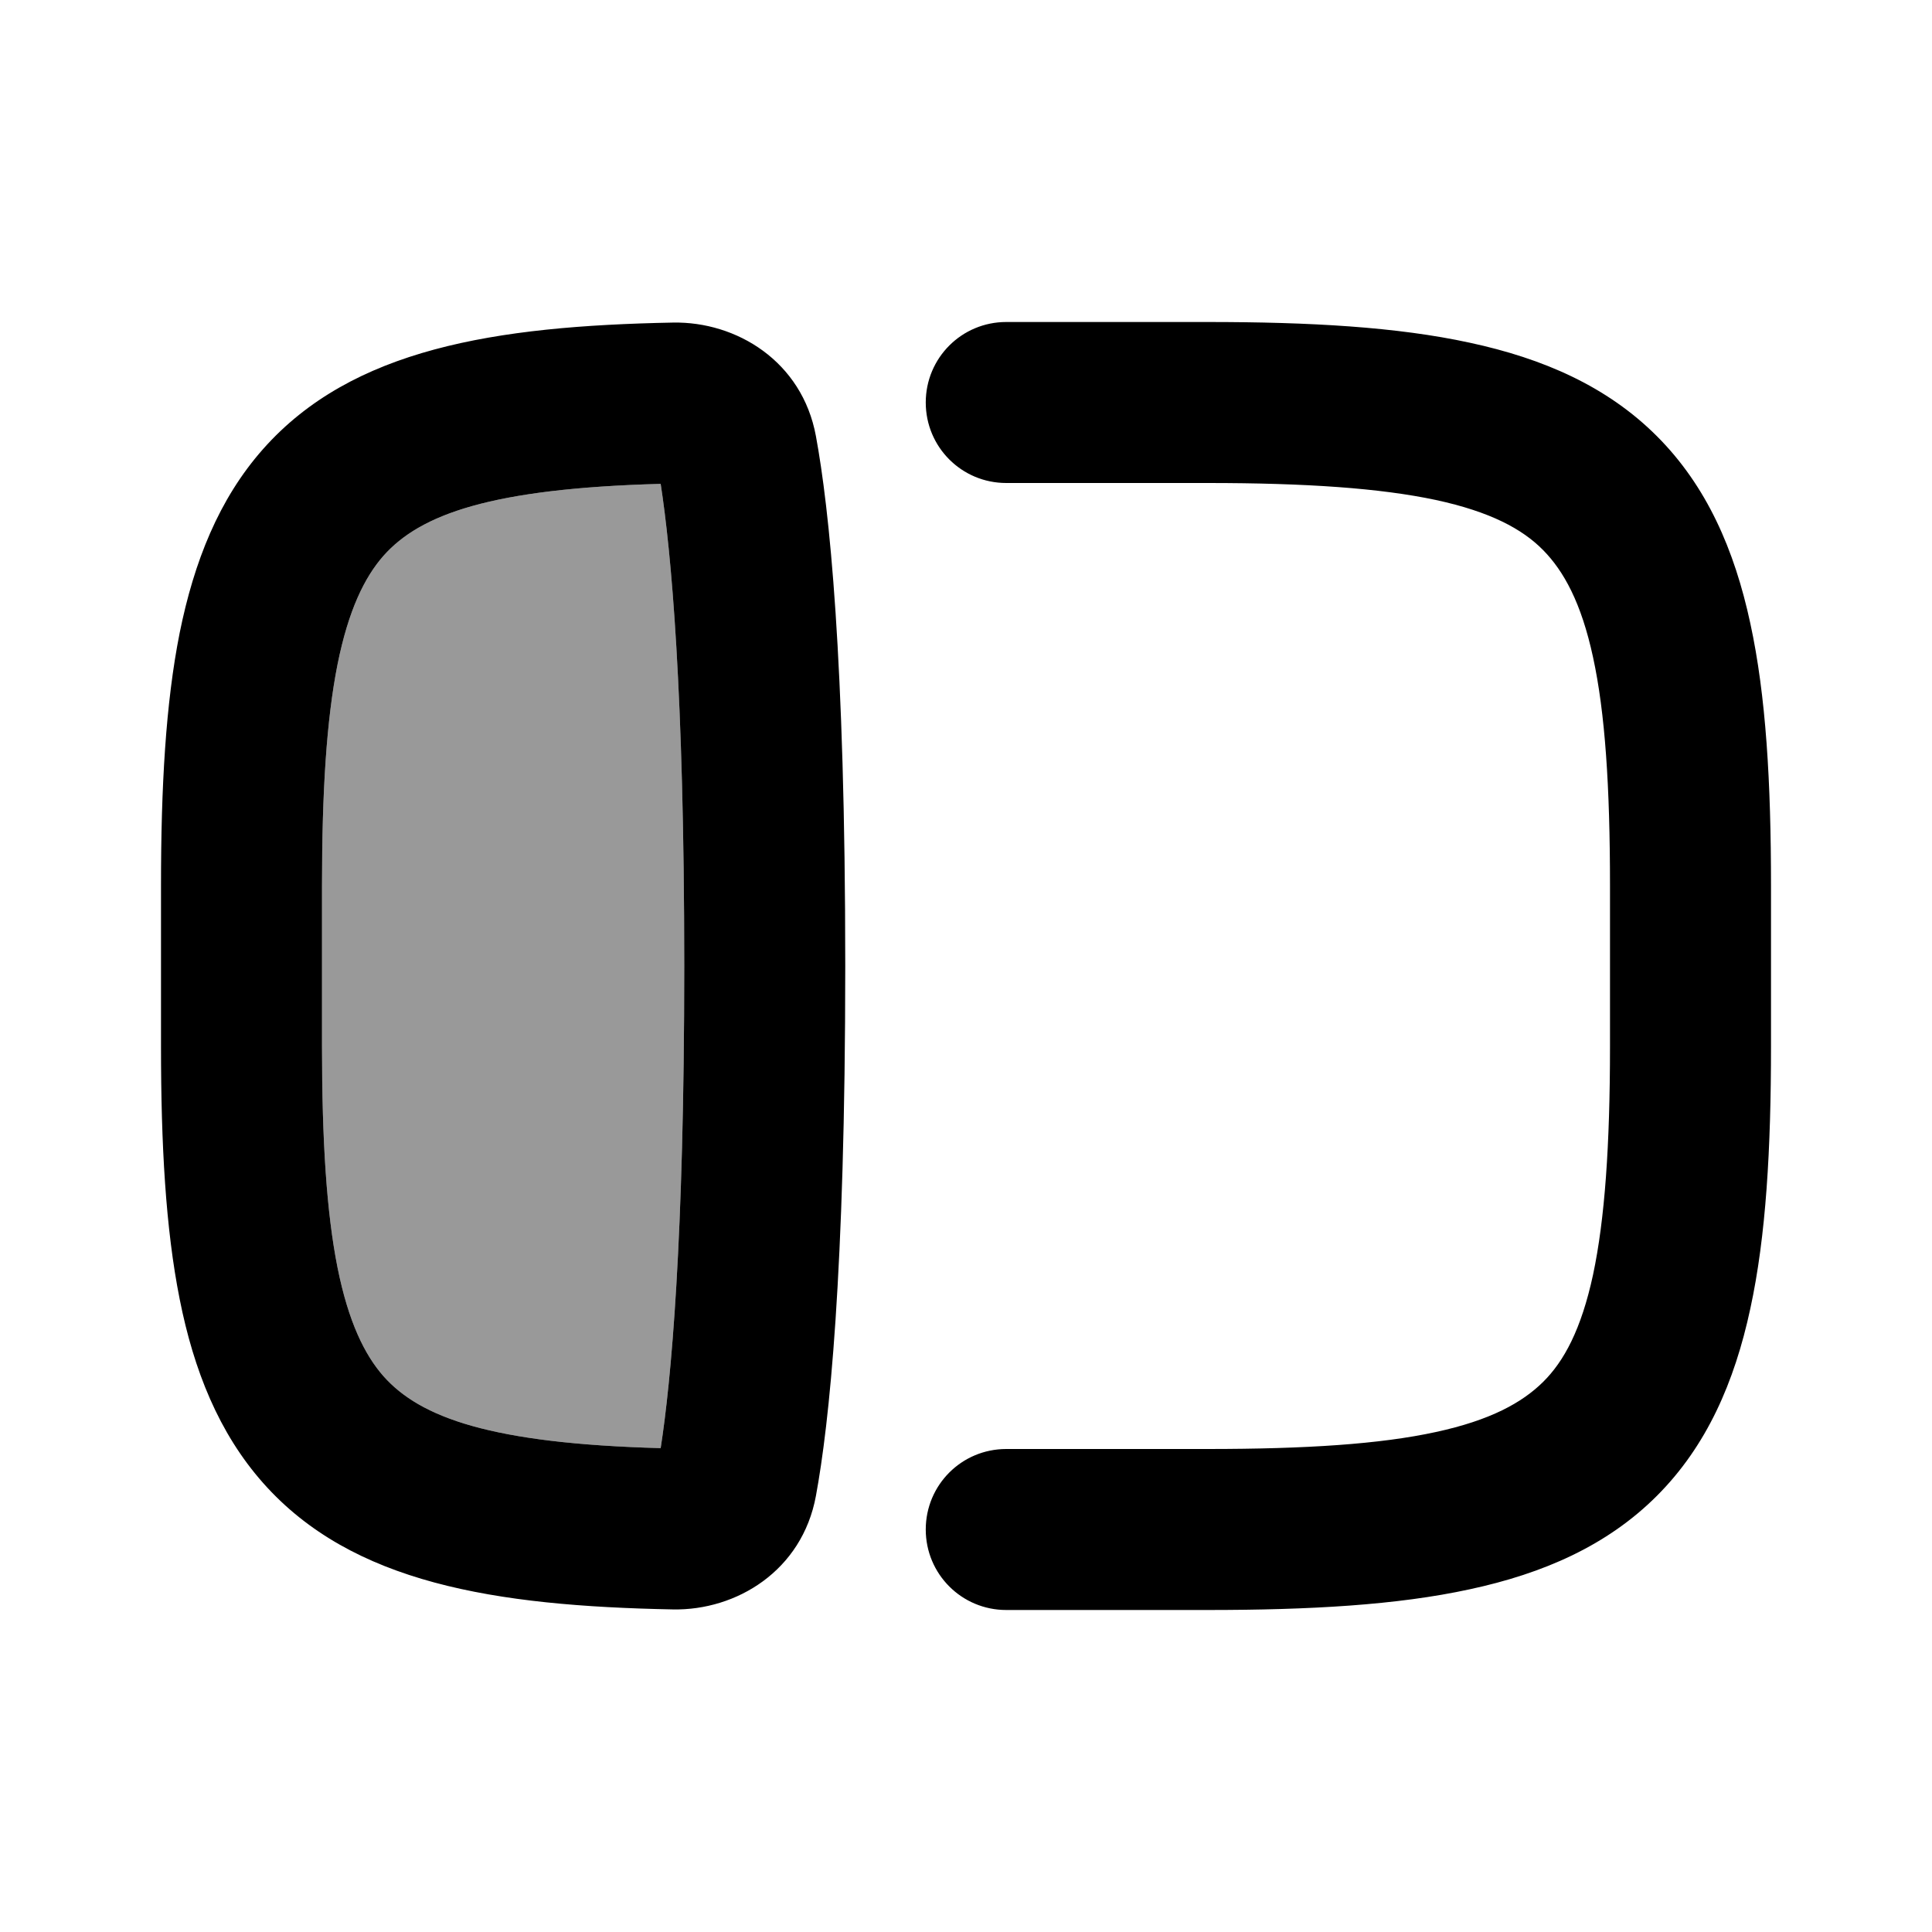
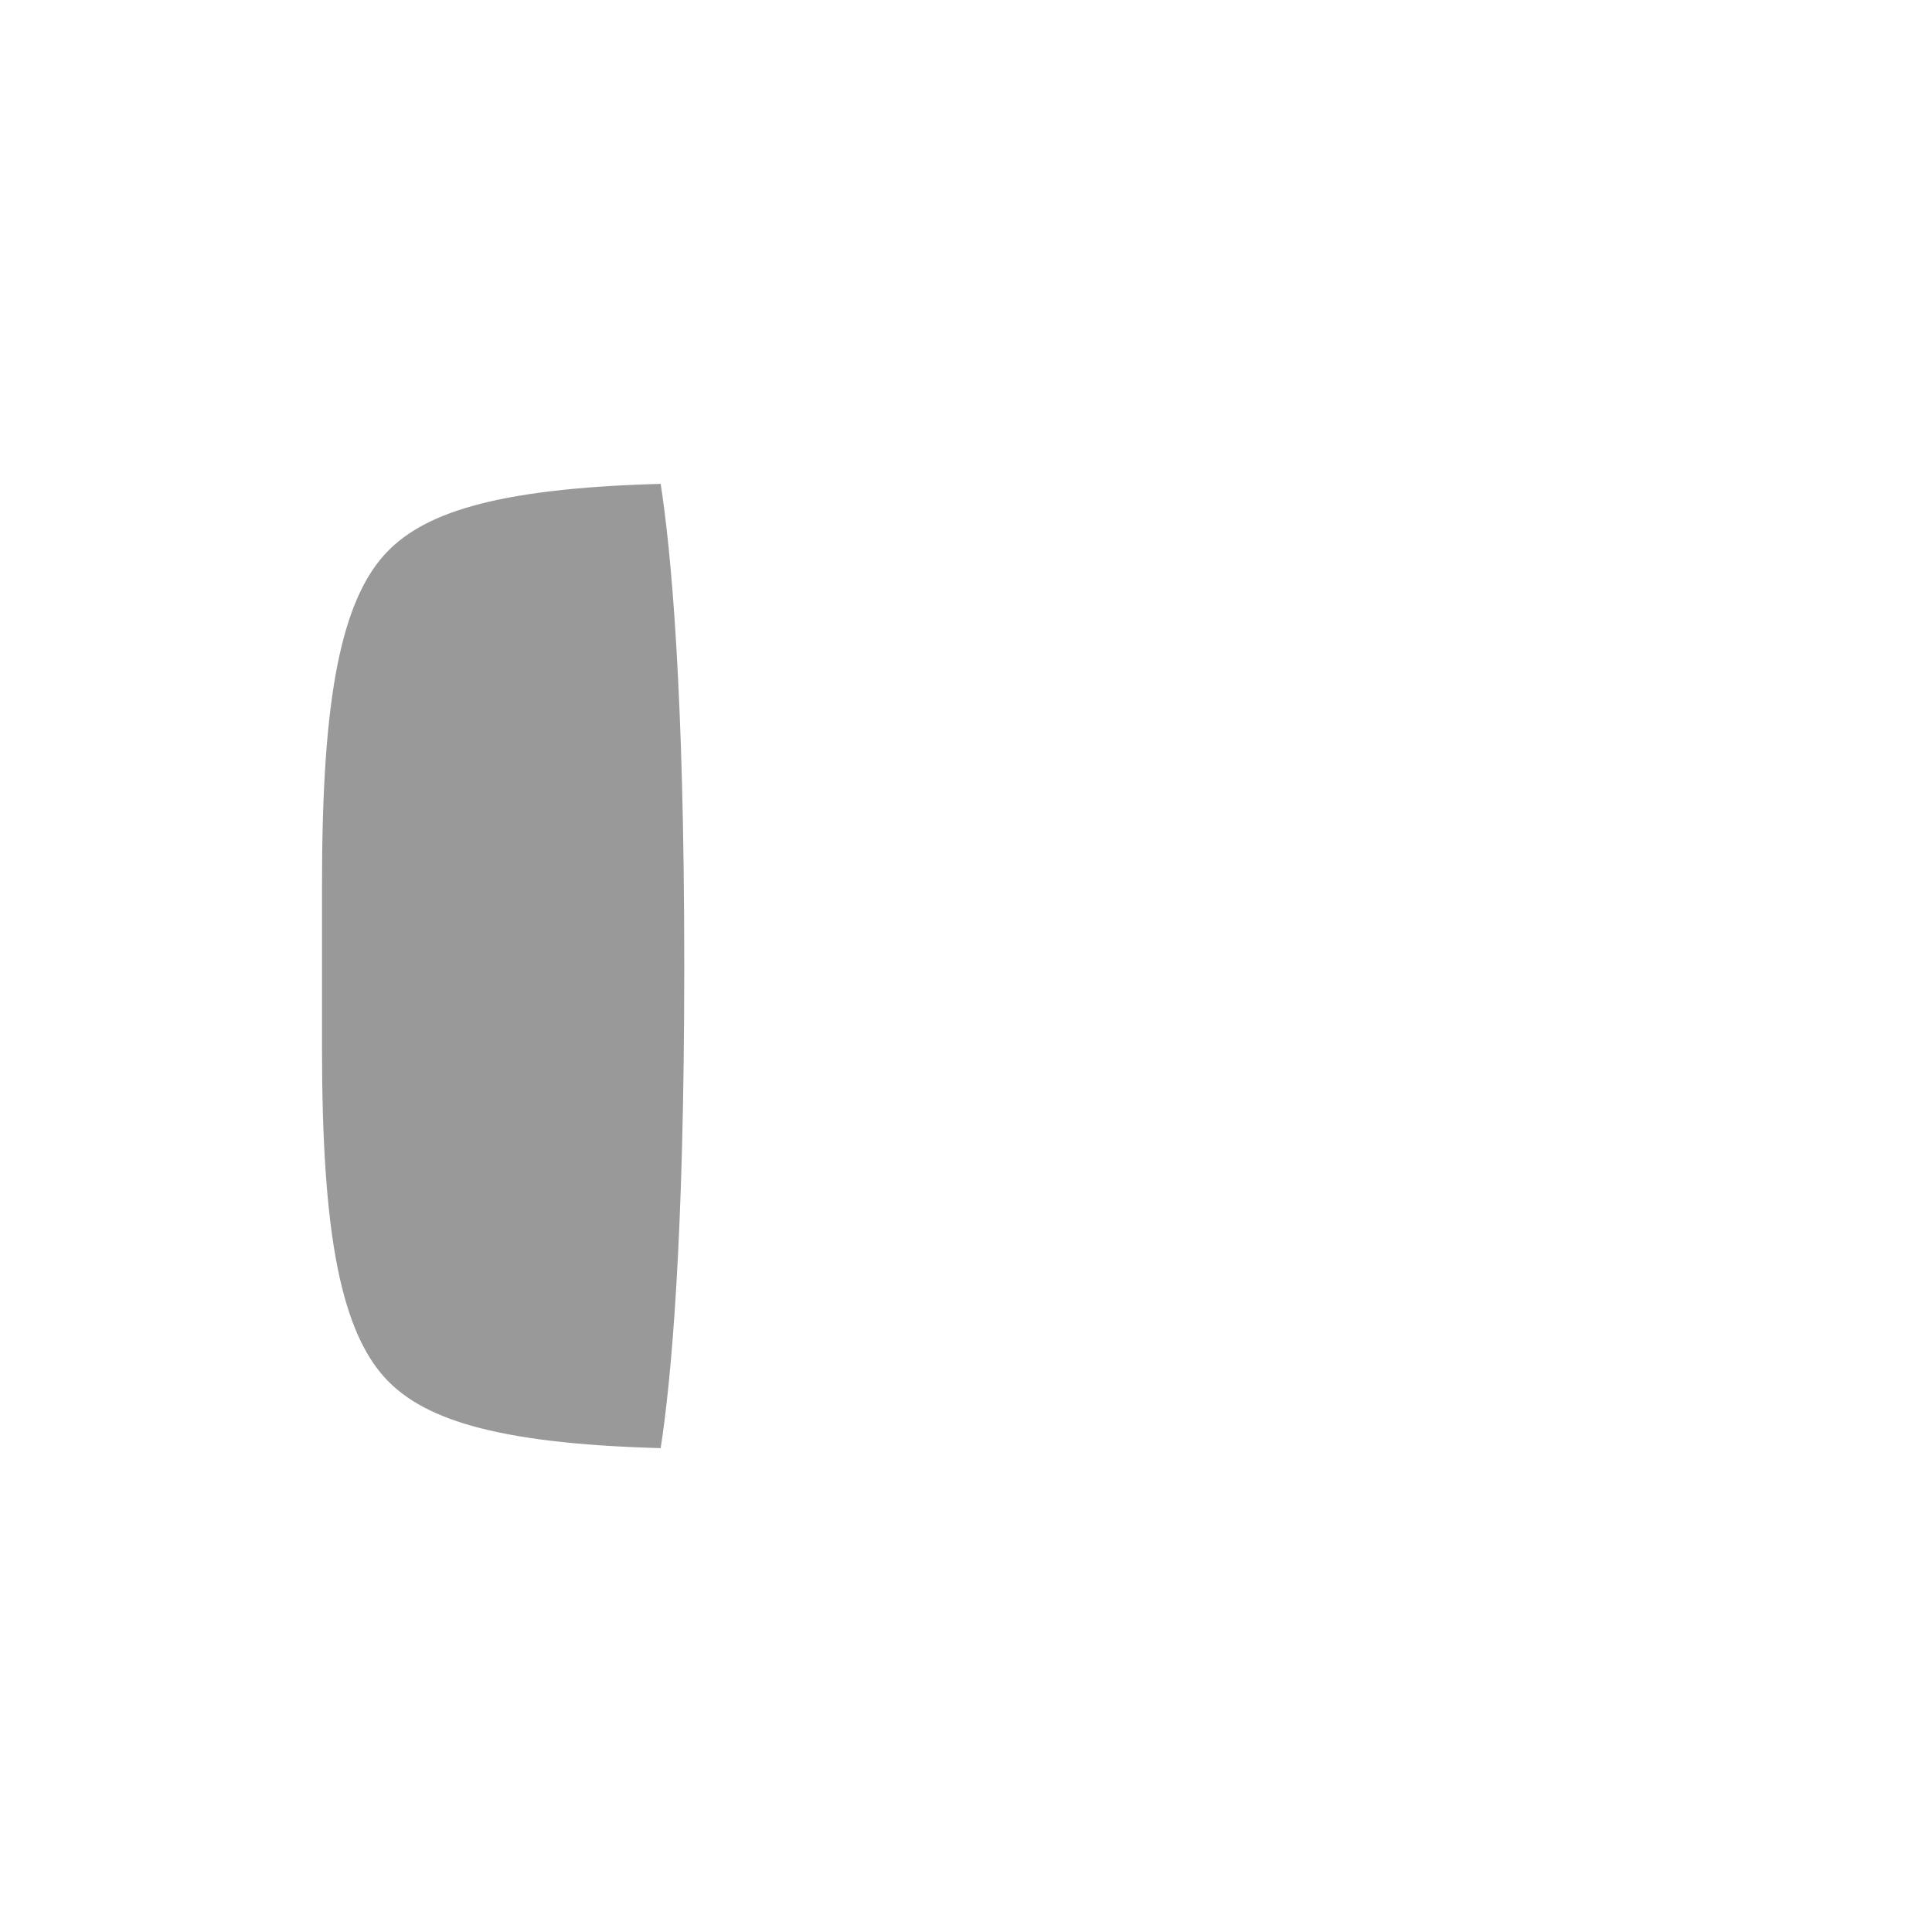
<svg xmlns="http://www.w3.org/2000/svg" viewBox="0 0 672 672">
  <path opacity=".4" fill="currentColor" d="M112 308L112 364C112 396.9 113.6 421.8 117.4 440.9C121.2 459.8 126.8 471.2 133.4 478.7C146.2 493.1 170.8 502.1 229.8 503.7C233.4 480.4 238 431.8 238 336C238 240.2 233.4 191.5 229.8 168.3C170.8 169.9 146.2 178.9 133.4 193.3C126.8 200.8 121.2 212.2 117.4 231.1C113.6 250.2 112 275.1 112 308z" />
-   <path fill="currentColor" d="M350 504C334.5 504 322 516.5 322 532C322 547.5 334.5 560 350 560L420 560C455.6 560 485.9 558.3 511.2 552.8C536.8 547.3 559 537.6 576.3 520.3C593.6 503 603.3 480.8 608.8 455.2C614.3 429.9 616 399.5 616 364L616 308C616 272.4 614.3 242.1 608.8 216.8C603.3 191.2 593.6 169 576.3 151.7C559 134.4 536.8 124.7 511.2 119.2C485.9 113.7 455.6 112 420 112L350 112C334.5 112 322 124.5 322 140C322 155.5 334.5 168 350 168L420 168C454.4 168 480.1 169.8 499.4 173.9C518.4 178 529.5 184 536.7 191.3C543.9 198.6 550 209.6 554.1 228.6C558.3 247.9 560 273.6 560 308L560 364C560 398.4 558.2 424.1 554.1 443.4C550 462.4 544 473.5 536.7 480.7C529.4 487.9 518.4 494 499.4 498.1C480.1 502.3 454.4 504 420 504L350 504zM56 364C56 398.1 57.6 427.3 62.5 451.9C67.4 476.6 76.1 498.4 91.5 515.8C122.4 550.7 172 558.6 234.1 559.8C256.1 560.2 279 546.4 283.8 520.3C288.4 495.4 294 443.2 294 336C294 228.8 288.4 176.6 283.8 151.7C279 125.6 256.1 111.8 234.1 112.2C172 113.4 122.4 121.3 91.5 156.2C76.1 173.6 67.5 195.4 62.5 220.1C57.6 244.7 56 273.9 56 308L56 364zM238 336C238 431.8 233.4 480.5 229.8 503.7C170.8 502.1 146.2 493.1 133.4 478.7C126.8 471.2 121.2 459.8 117.4 440.9C113.6 421.8 112 396.9 112 364L112 308C112 275.1 113.6 250.2 117.4 231.1C121.2 212.2 126.8 200.8 133.4 193.3C146.2 178.9 170.8 169.9 229.8 168.3C233.4 191.6 238 240.2 238 336z" />
</svg>